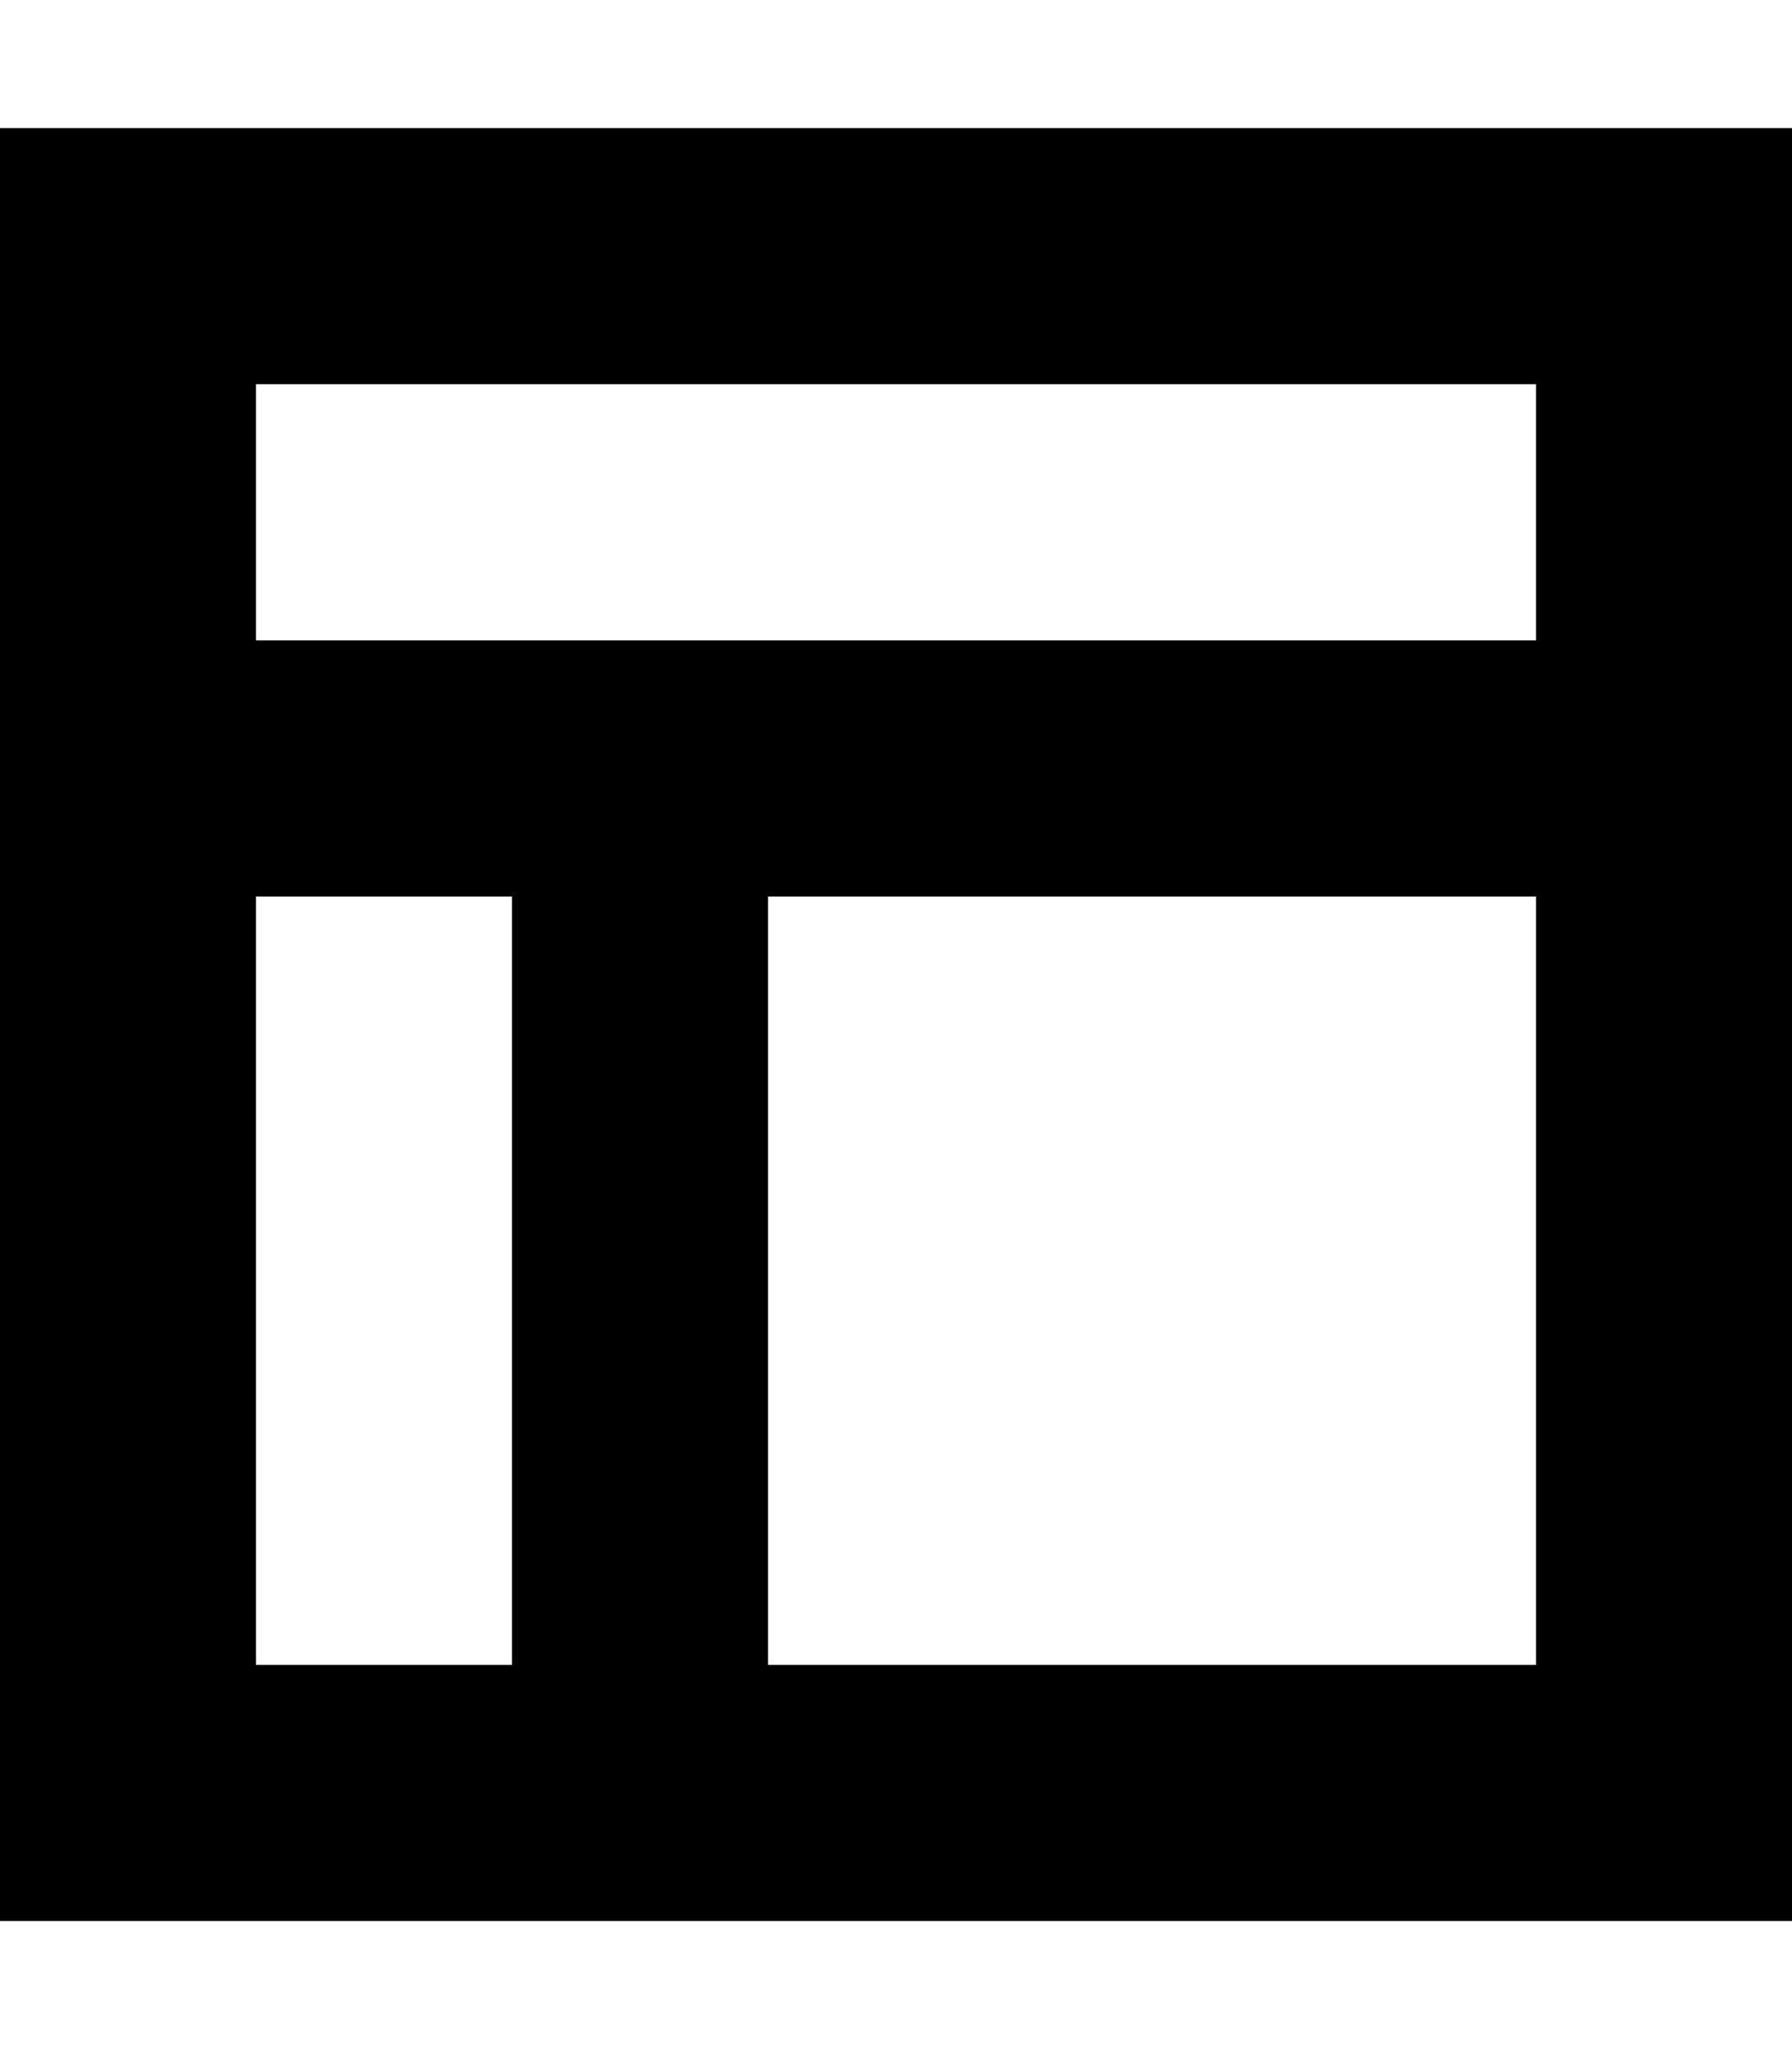
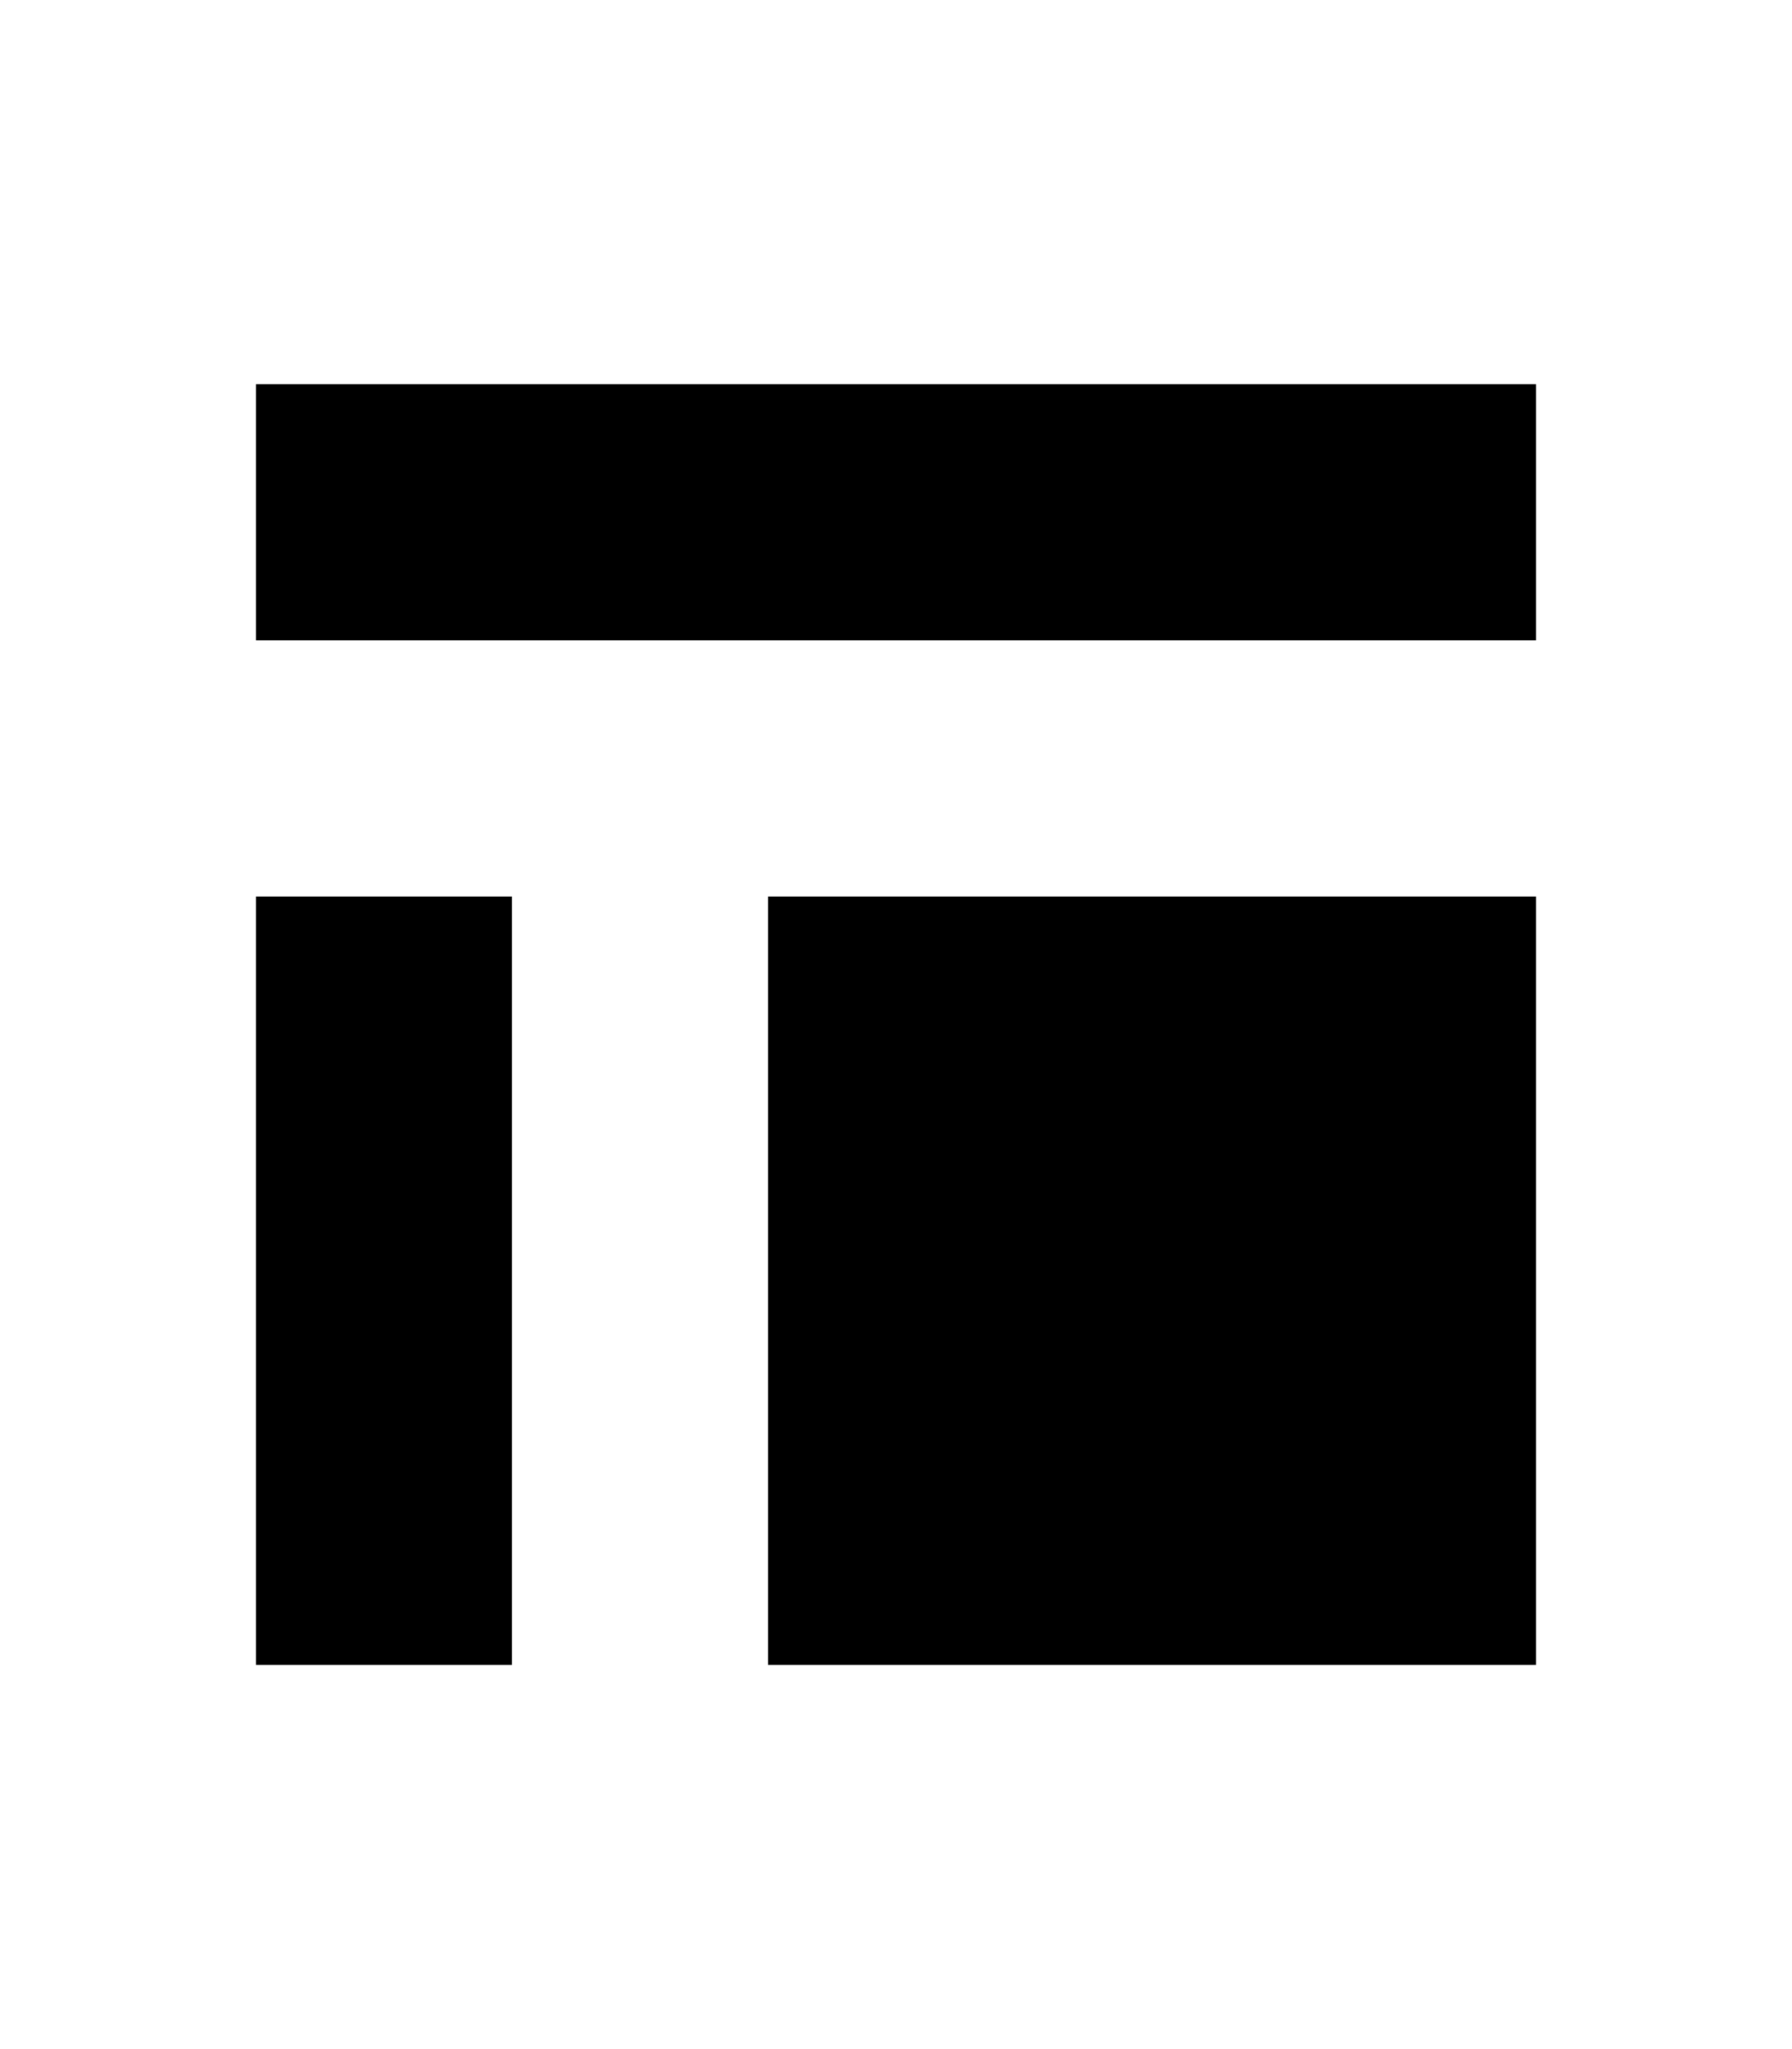
<svg xmlns="http://www.w3.org/2000/svg" viewBox="0 0 448 512">
-   <path fill="currentColor" d="M448 32l-448 0 0 448 448 0 0-448zM384 96l0 64-320 0 0-64 320 0zM64 224l64 0 0 192-64 0 0-192zm320 0l0 192-192 0 0-192 192 0z" />
+   <path fill="currentColor" d="M448 32zM384 96l0 64-320 0 0-64 320 0zM64 224l64 0 0 192-64 0 0-192zm320 0l0 192-192 0 0-192 192 0z" />
</svg>